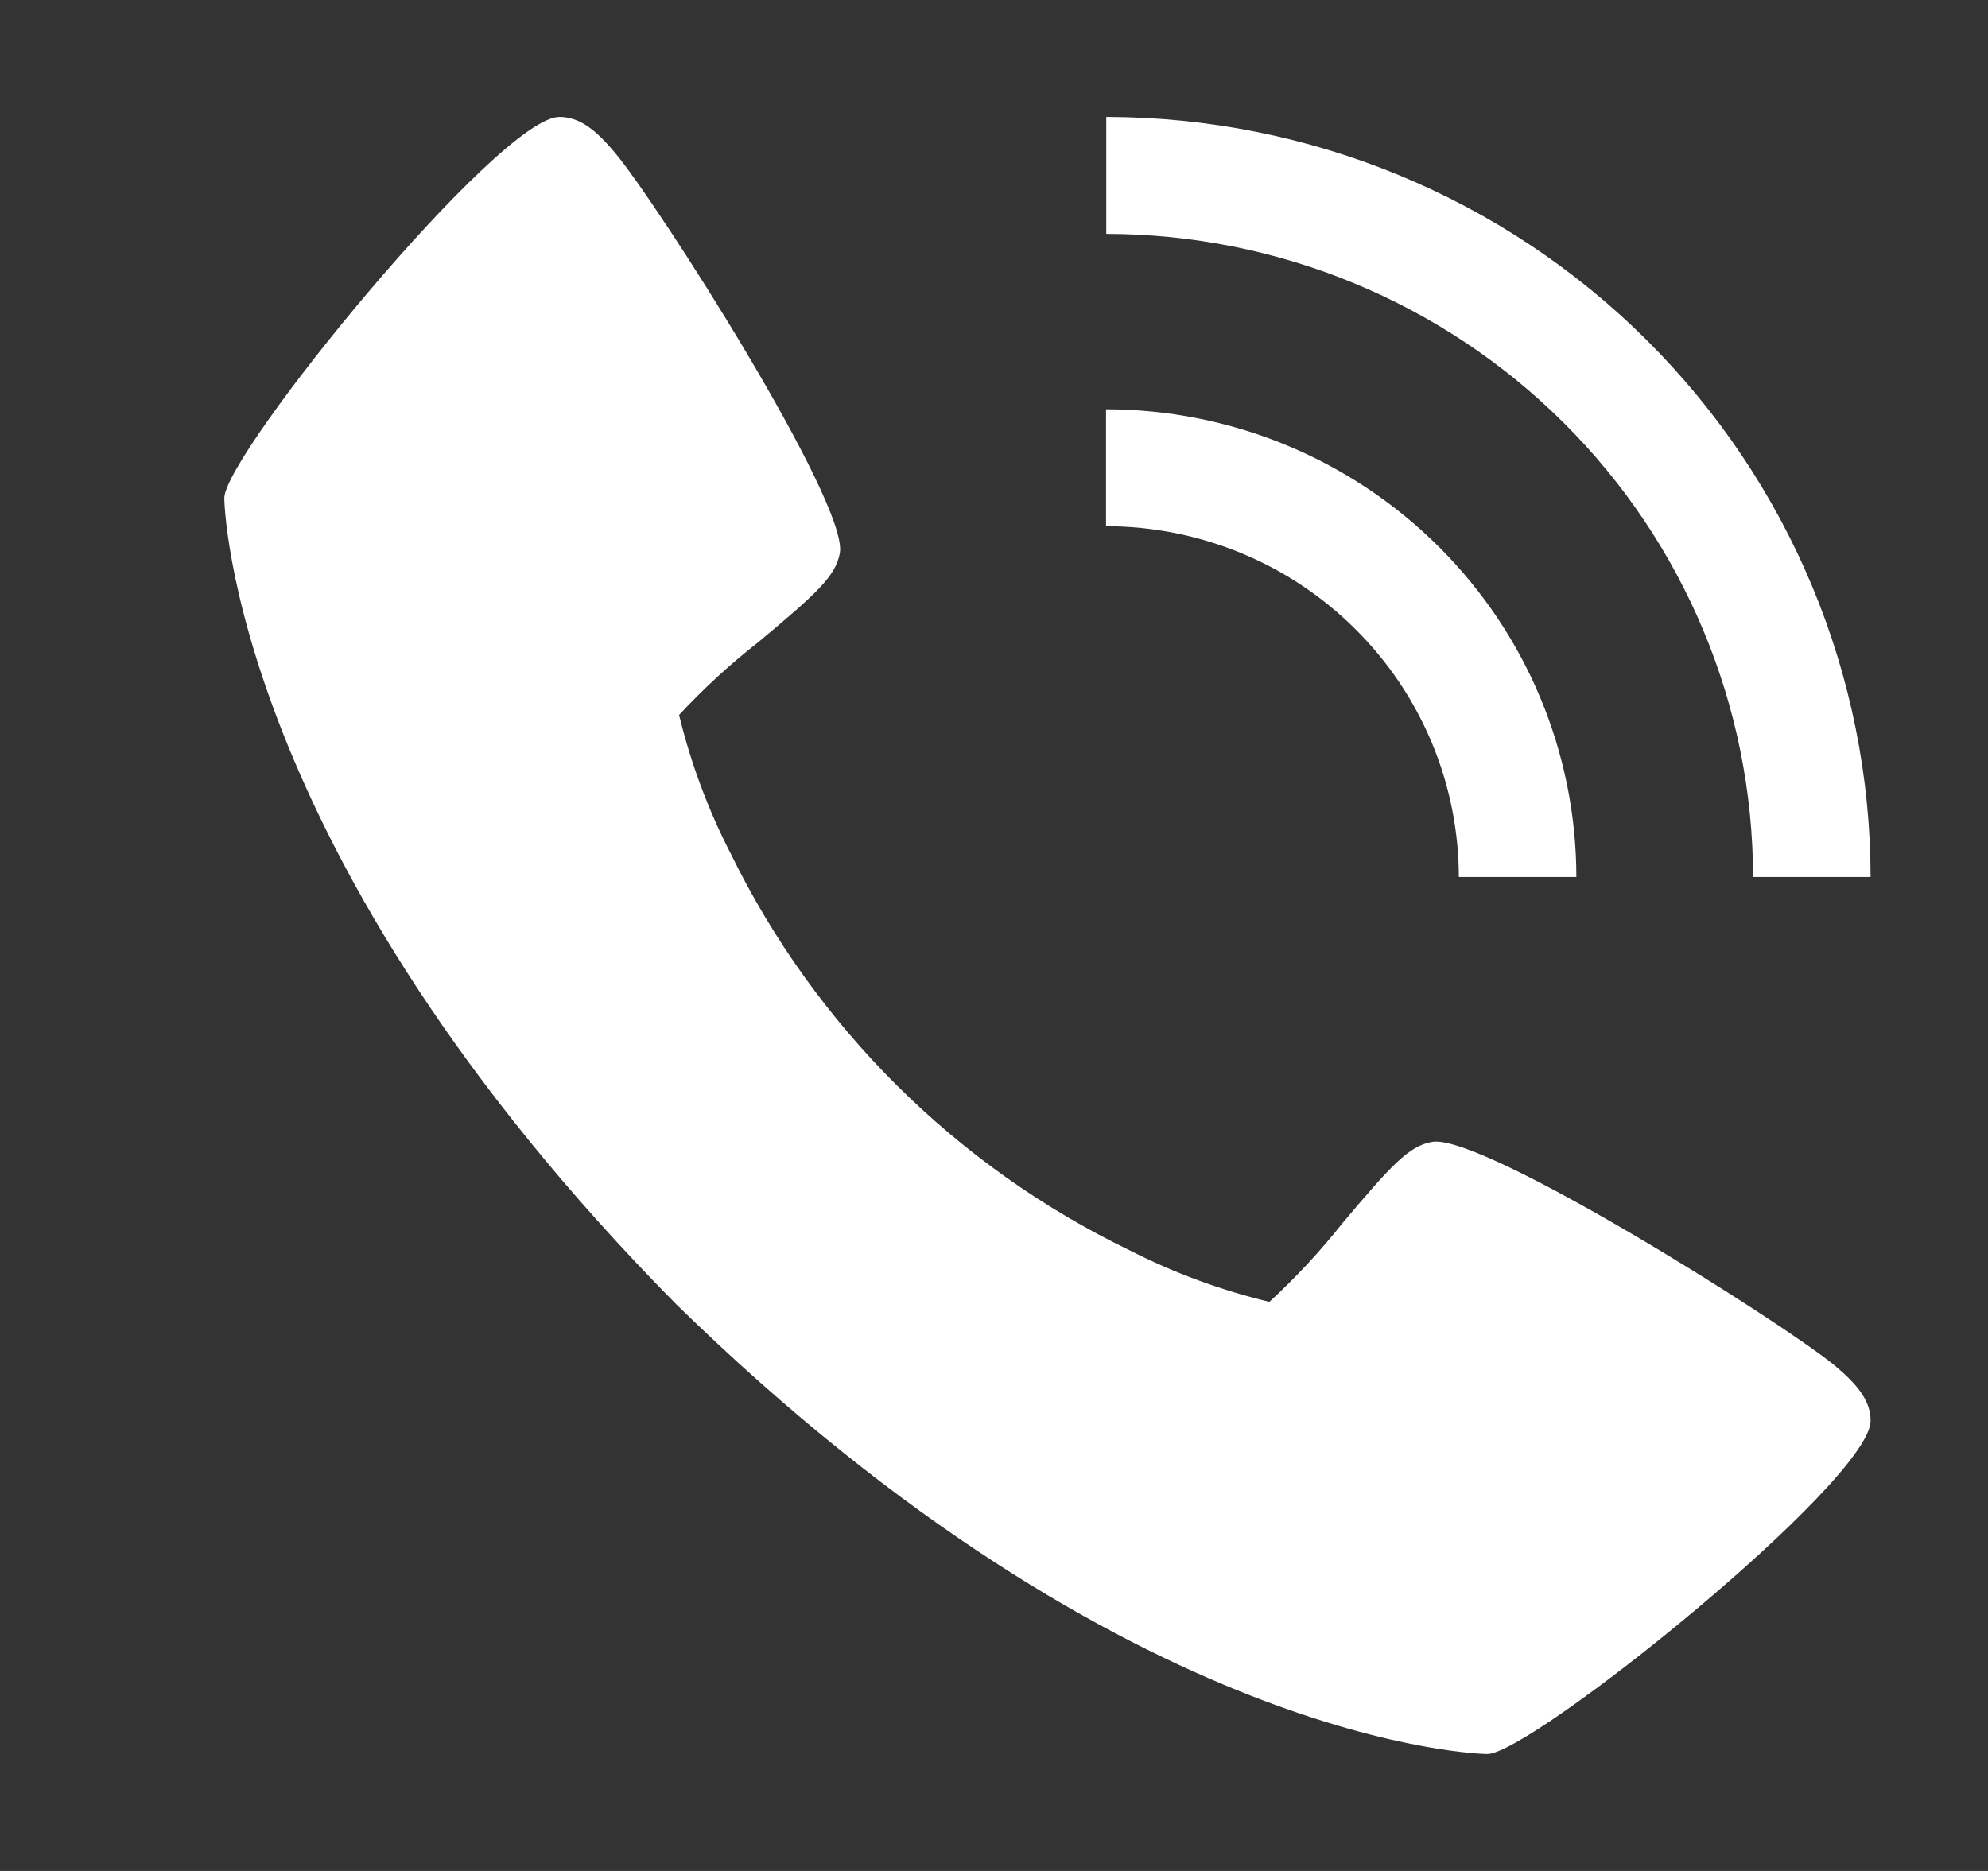
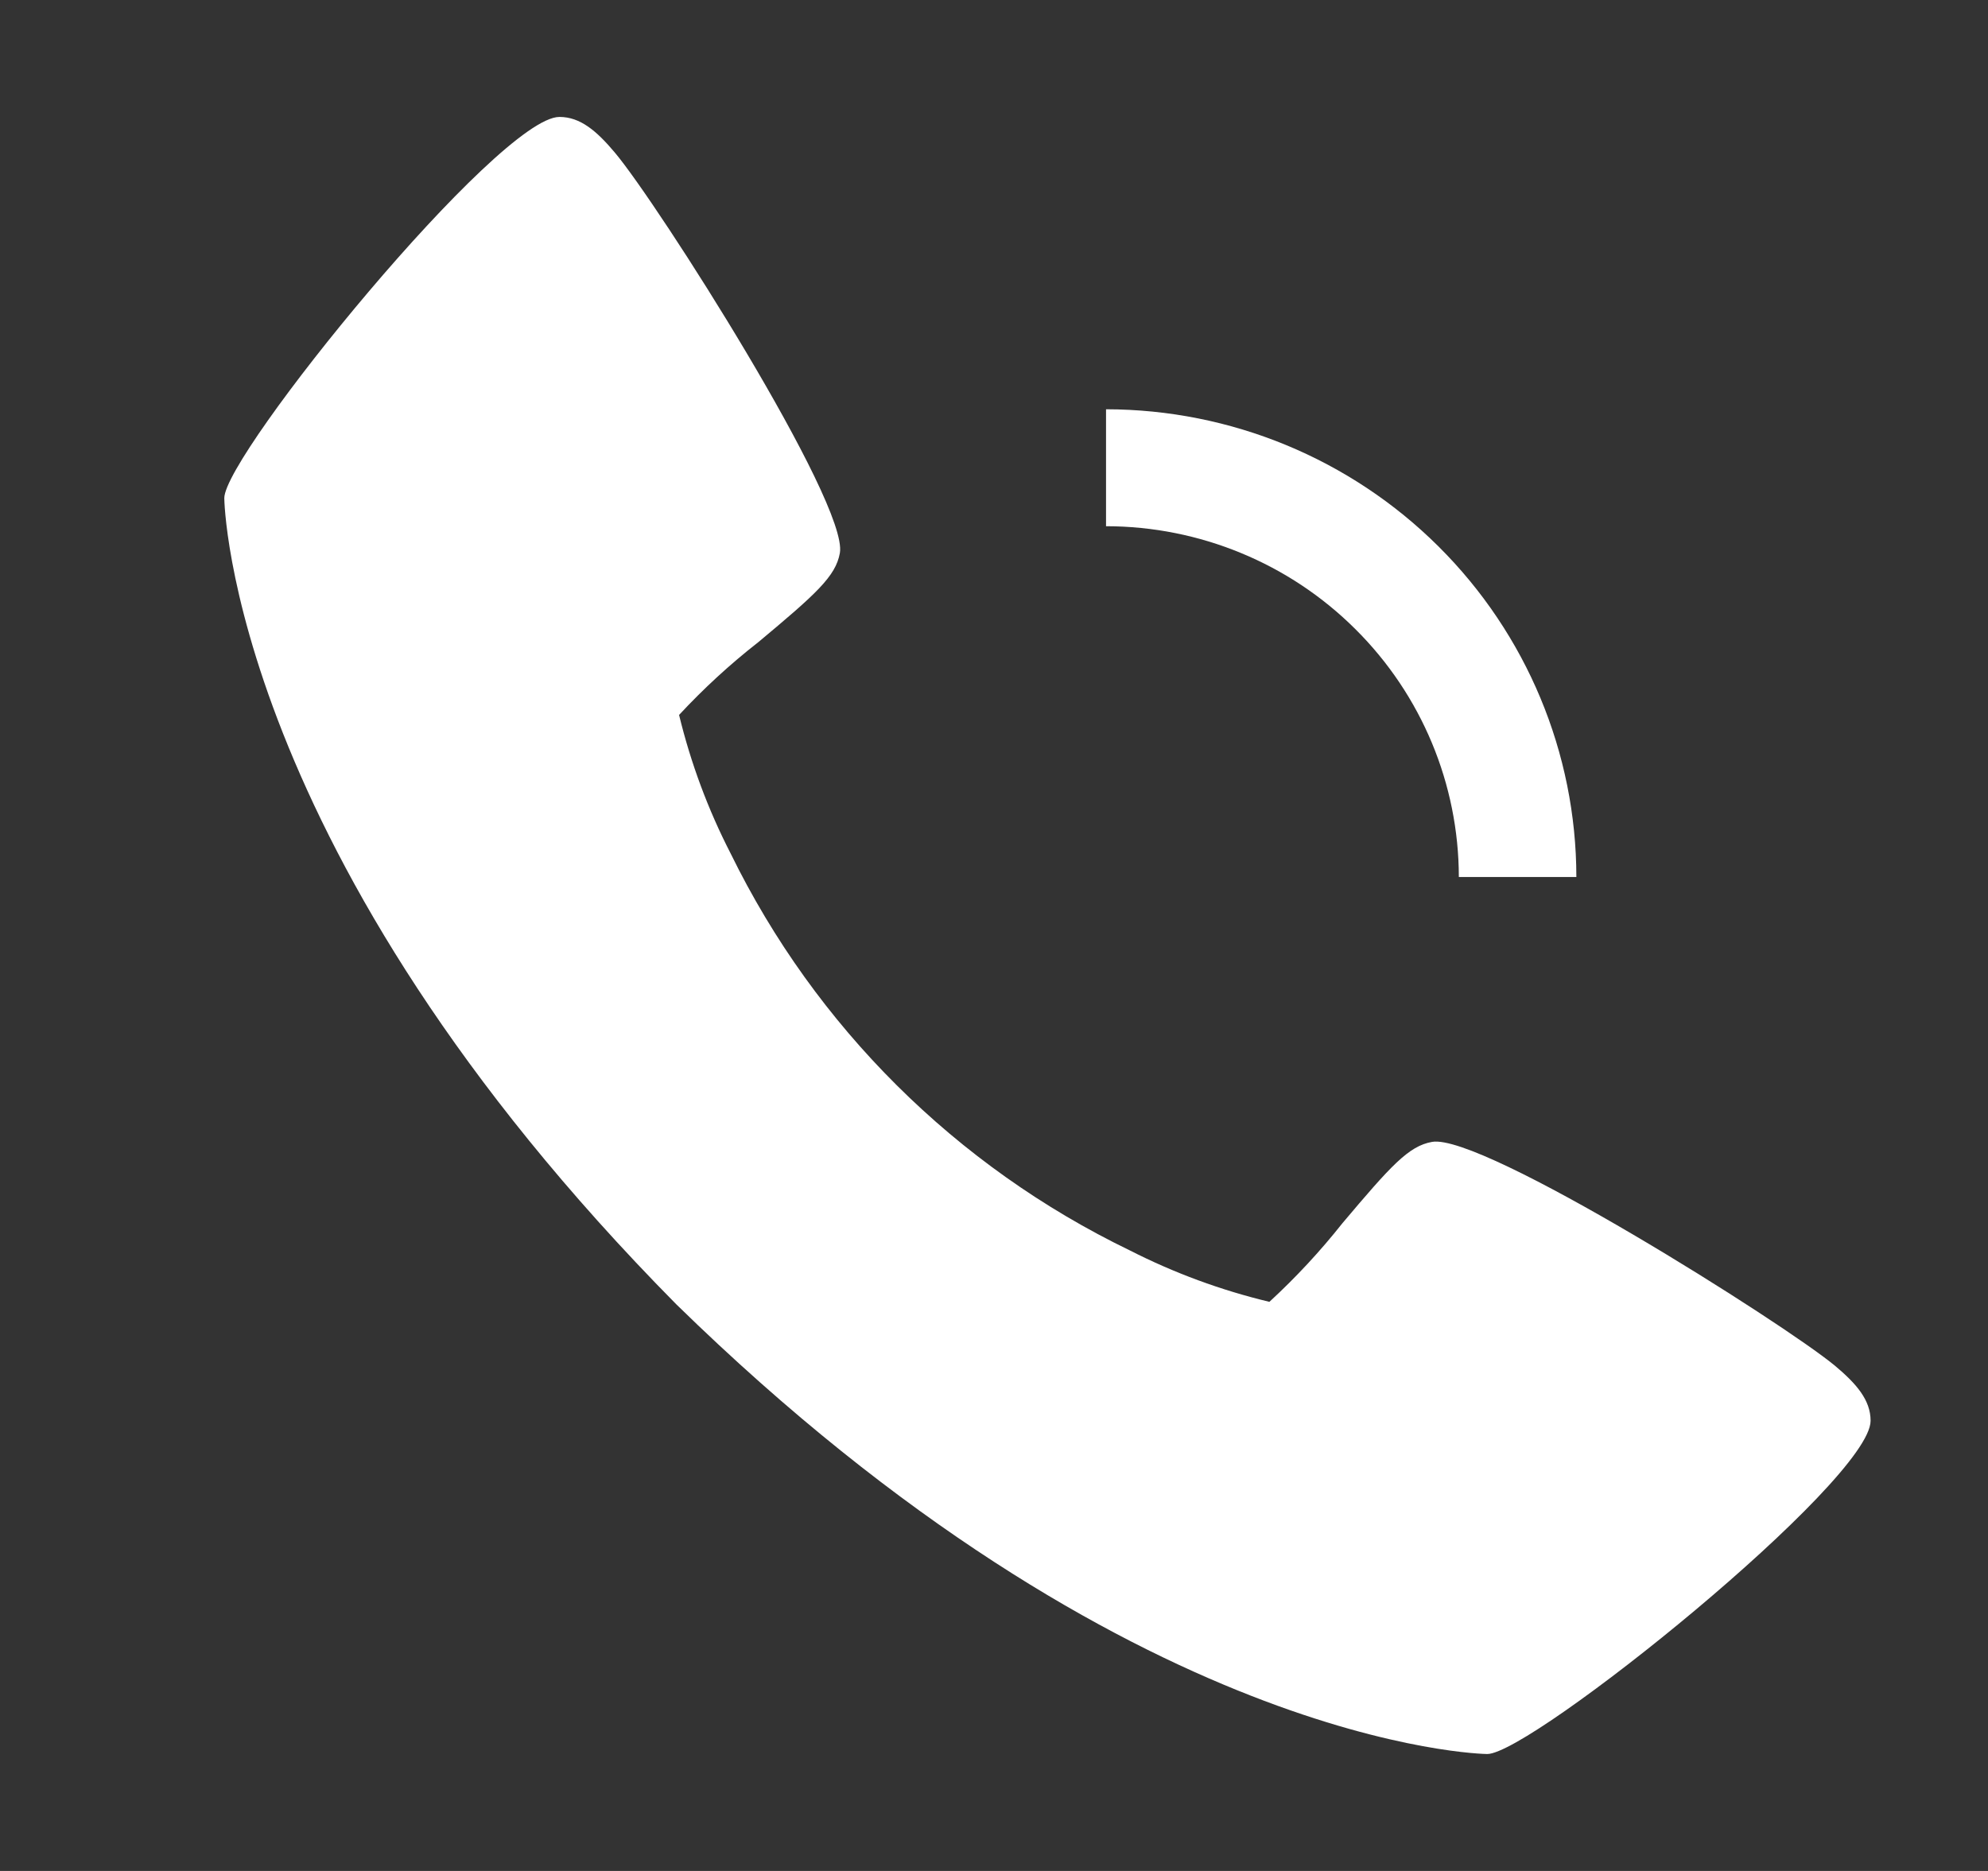
<svg xmlns="http://www.w3.org/2000/svg" width="17" height="16" viewBox="0 0 17 16" fill="none">
  <rect x="0" y="0" width="17" height="16" fill="#333333" stroke="none" />
  <path d="M5.257 1.304C5.625 1.74 7.257 4.303 7.182 4.729C7.147 4.929 6.975 5.082 6.484 5.492C6.242 5.681 6.016 5.889 5.807 6.114C5.907 6.526 6.055 6.924 6.249 7.301C6.973 8.779 8.174 9.974 9.661 10.693C10.04 10.886 10.441 11.034 10.855 11.133C11.081 10.925 11.29 10.7 11.48 10.46C11.892 9.972 12.045 9.8 12.247 9.765C12.676 9.691 15.252 11.315 15.692 11.68C15.874 11.833 15.996 11.972 15.996 12.15C15.996 12.666 13.094 15 12.718 15C12.687 15 9.666 14.95 5.784 11.155C1.968 7.295 1.918 4.29 1.918 4.26C1.918 3.886 4.265 1 4.784 1C4.963 1 5.103 1.121 5.257 1.304Z" fill="white" />
  <path d="M9.458 4.5L9.458 3.5C10.525 3.501 11.547 3.923 12.301 4.673C13.055 5.423 13.479 6.439 13.48 7.5L12.475 7.5C12.474 6.705 12.156 5.942 11.59 5.38C11.025 4.817 10.258 4.501 9.458 4.5Z" fill="white" />
-   <path d="M9.46 2L9.46 1C11.193 1.002 12.854 1.687 14.079 2.906C15.305 4.125 15.994 5.777 15.996 7.5L14.991 7.5C14.989 6.042 14.406 4.644 13.369 3.613C12.332 2.582 10.926 2.002 9.46 2Z" fill="white" />
</svg>